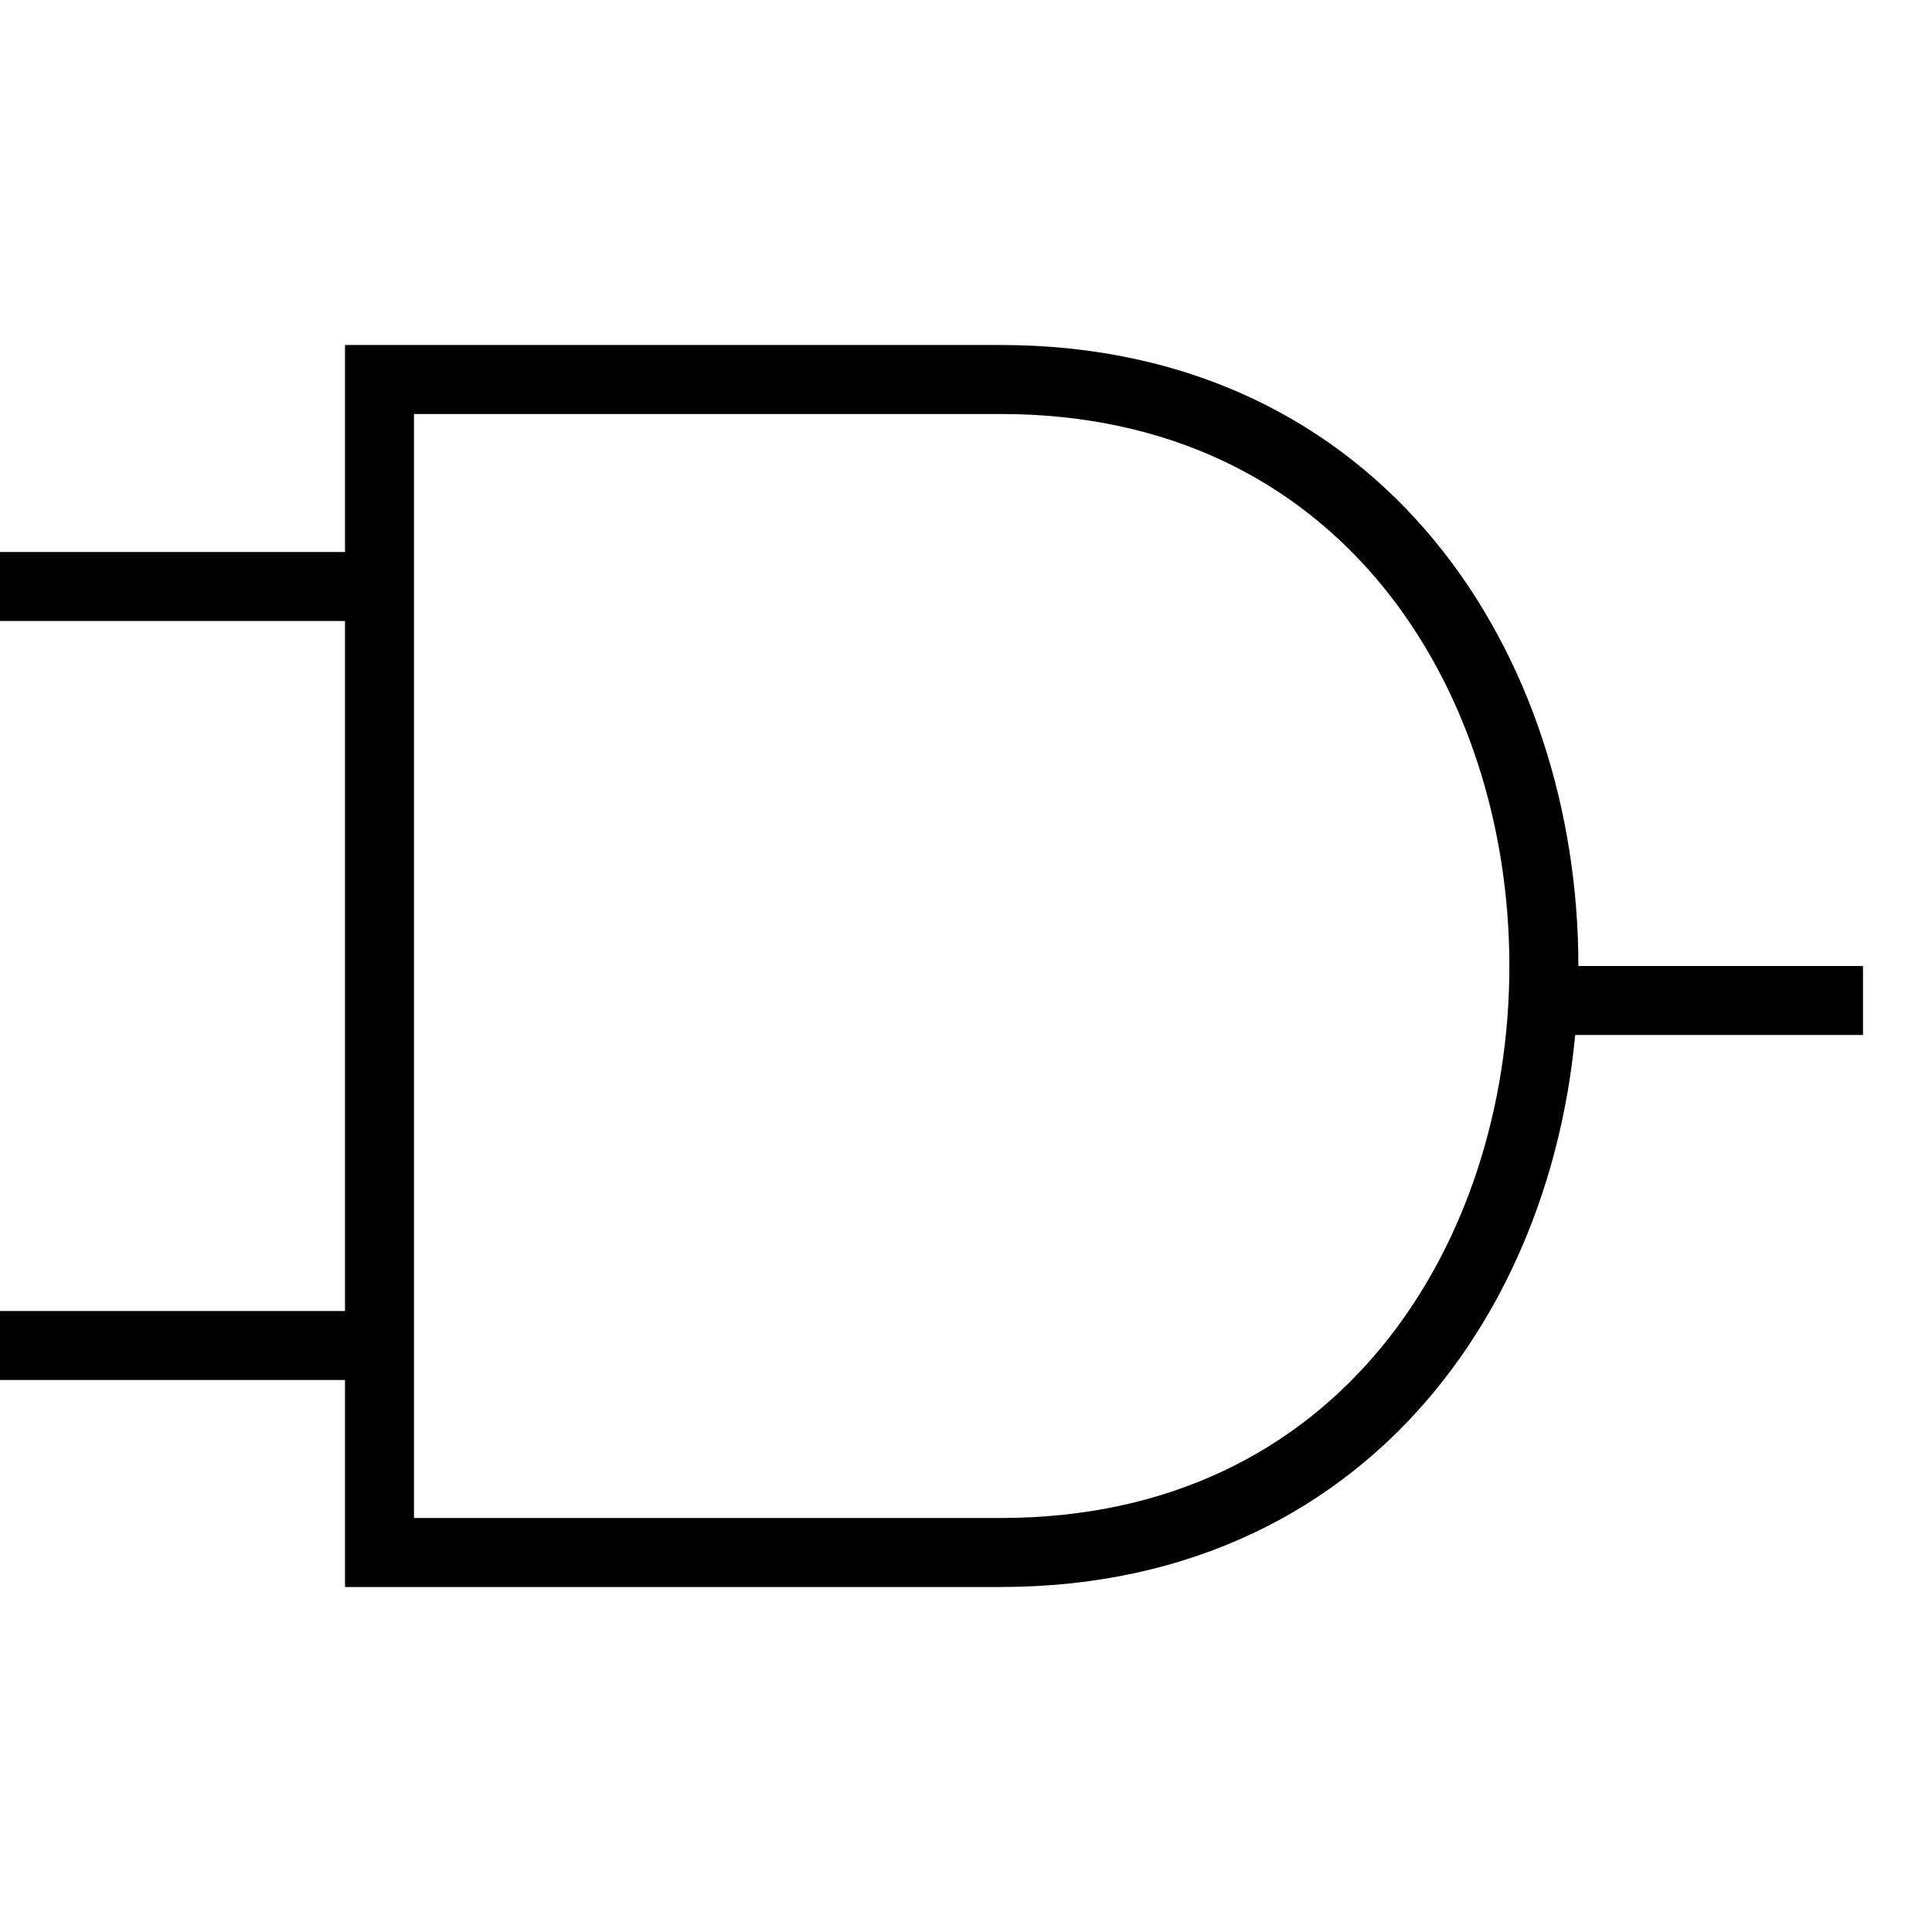
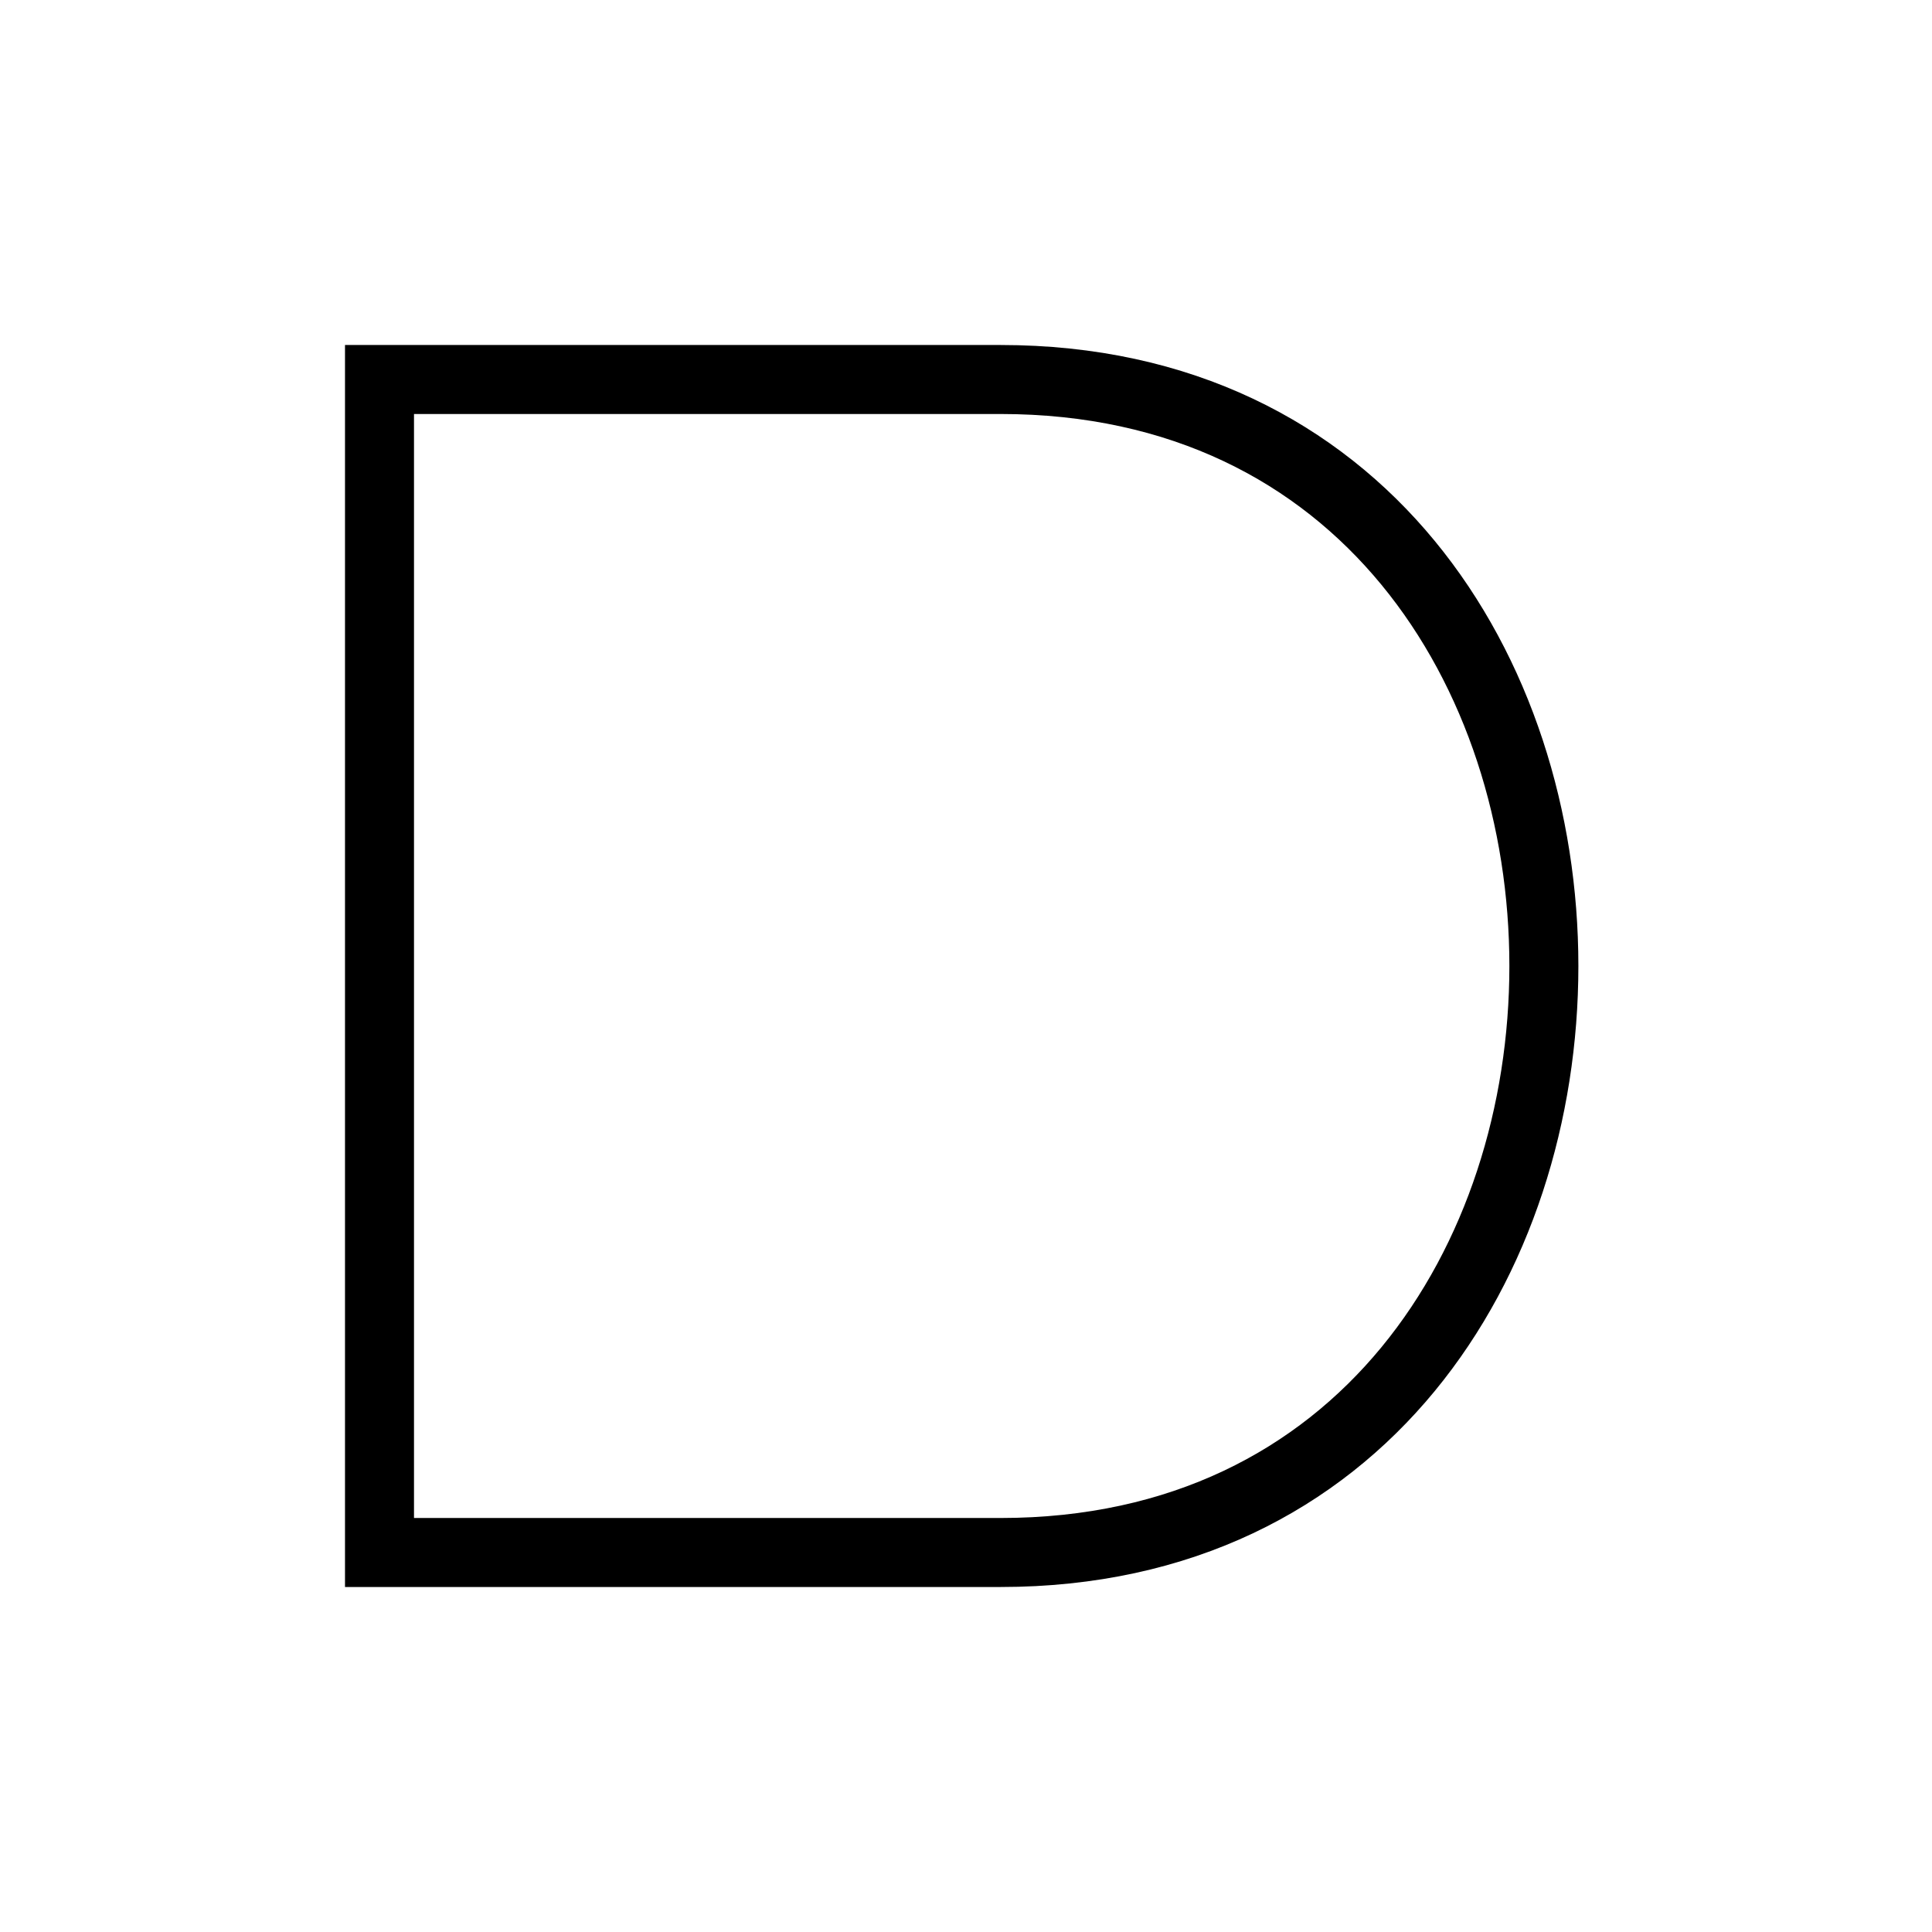
<svg xmlns="http://www.w3.org/2000/svg" width="28" height="28" viewBox="0 0 28 28" fill="none">
  <path d="M5.5 22.5V5.5H14.5C25 5.5 25 22.5 14.5 22.5H5.5Z" stroke="black" />
-   <path d="M22.5 14.5H27M5.5 8.5H0M5.5 19.5H0" stroke="black" />
</svg>